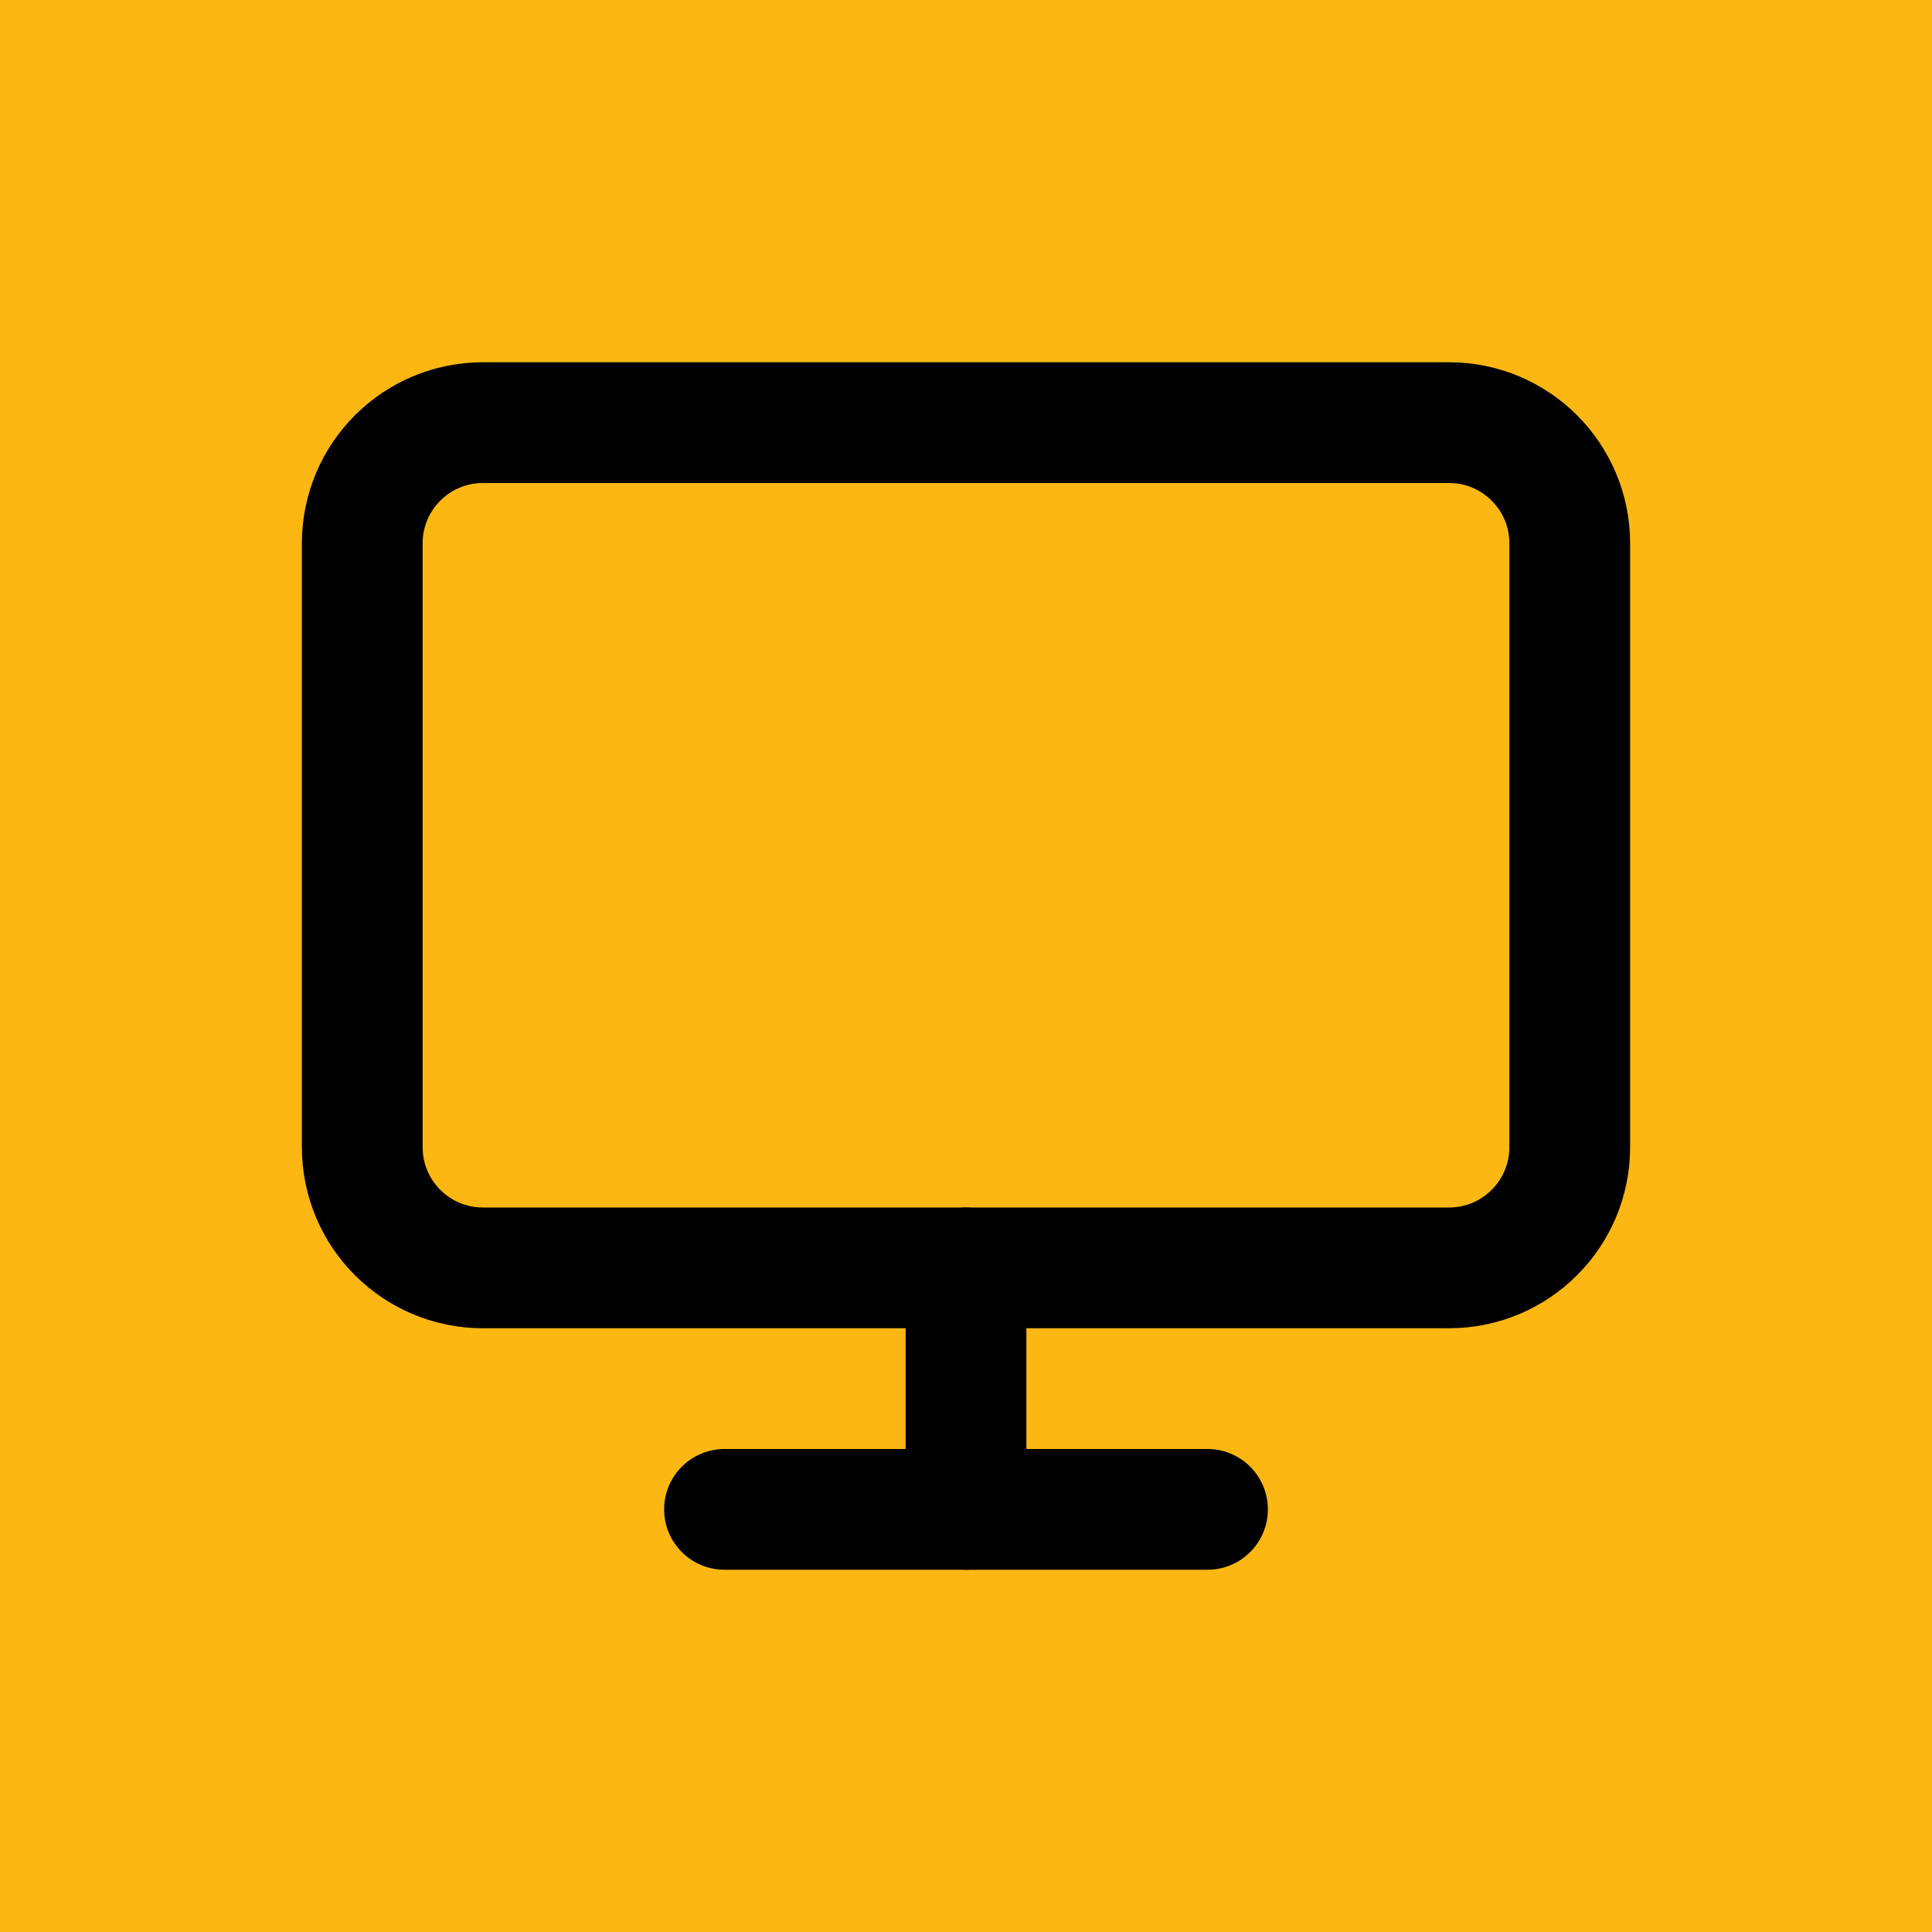
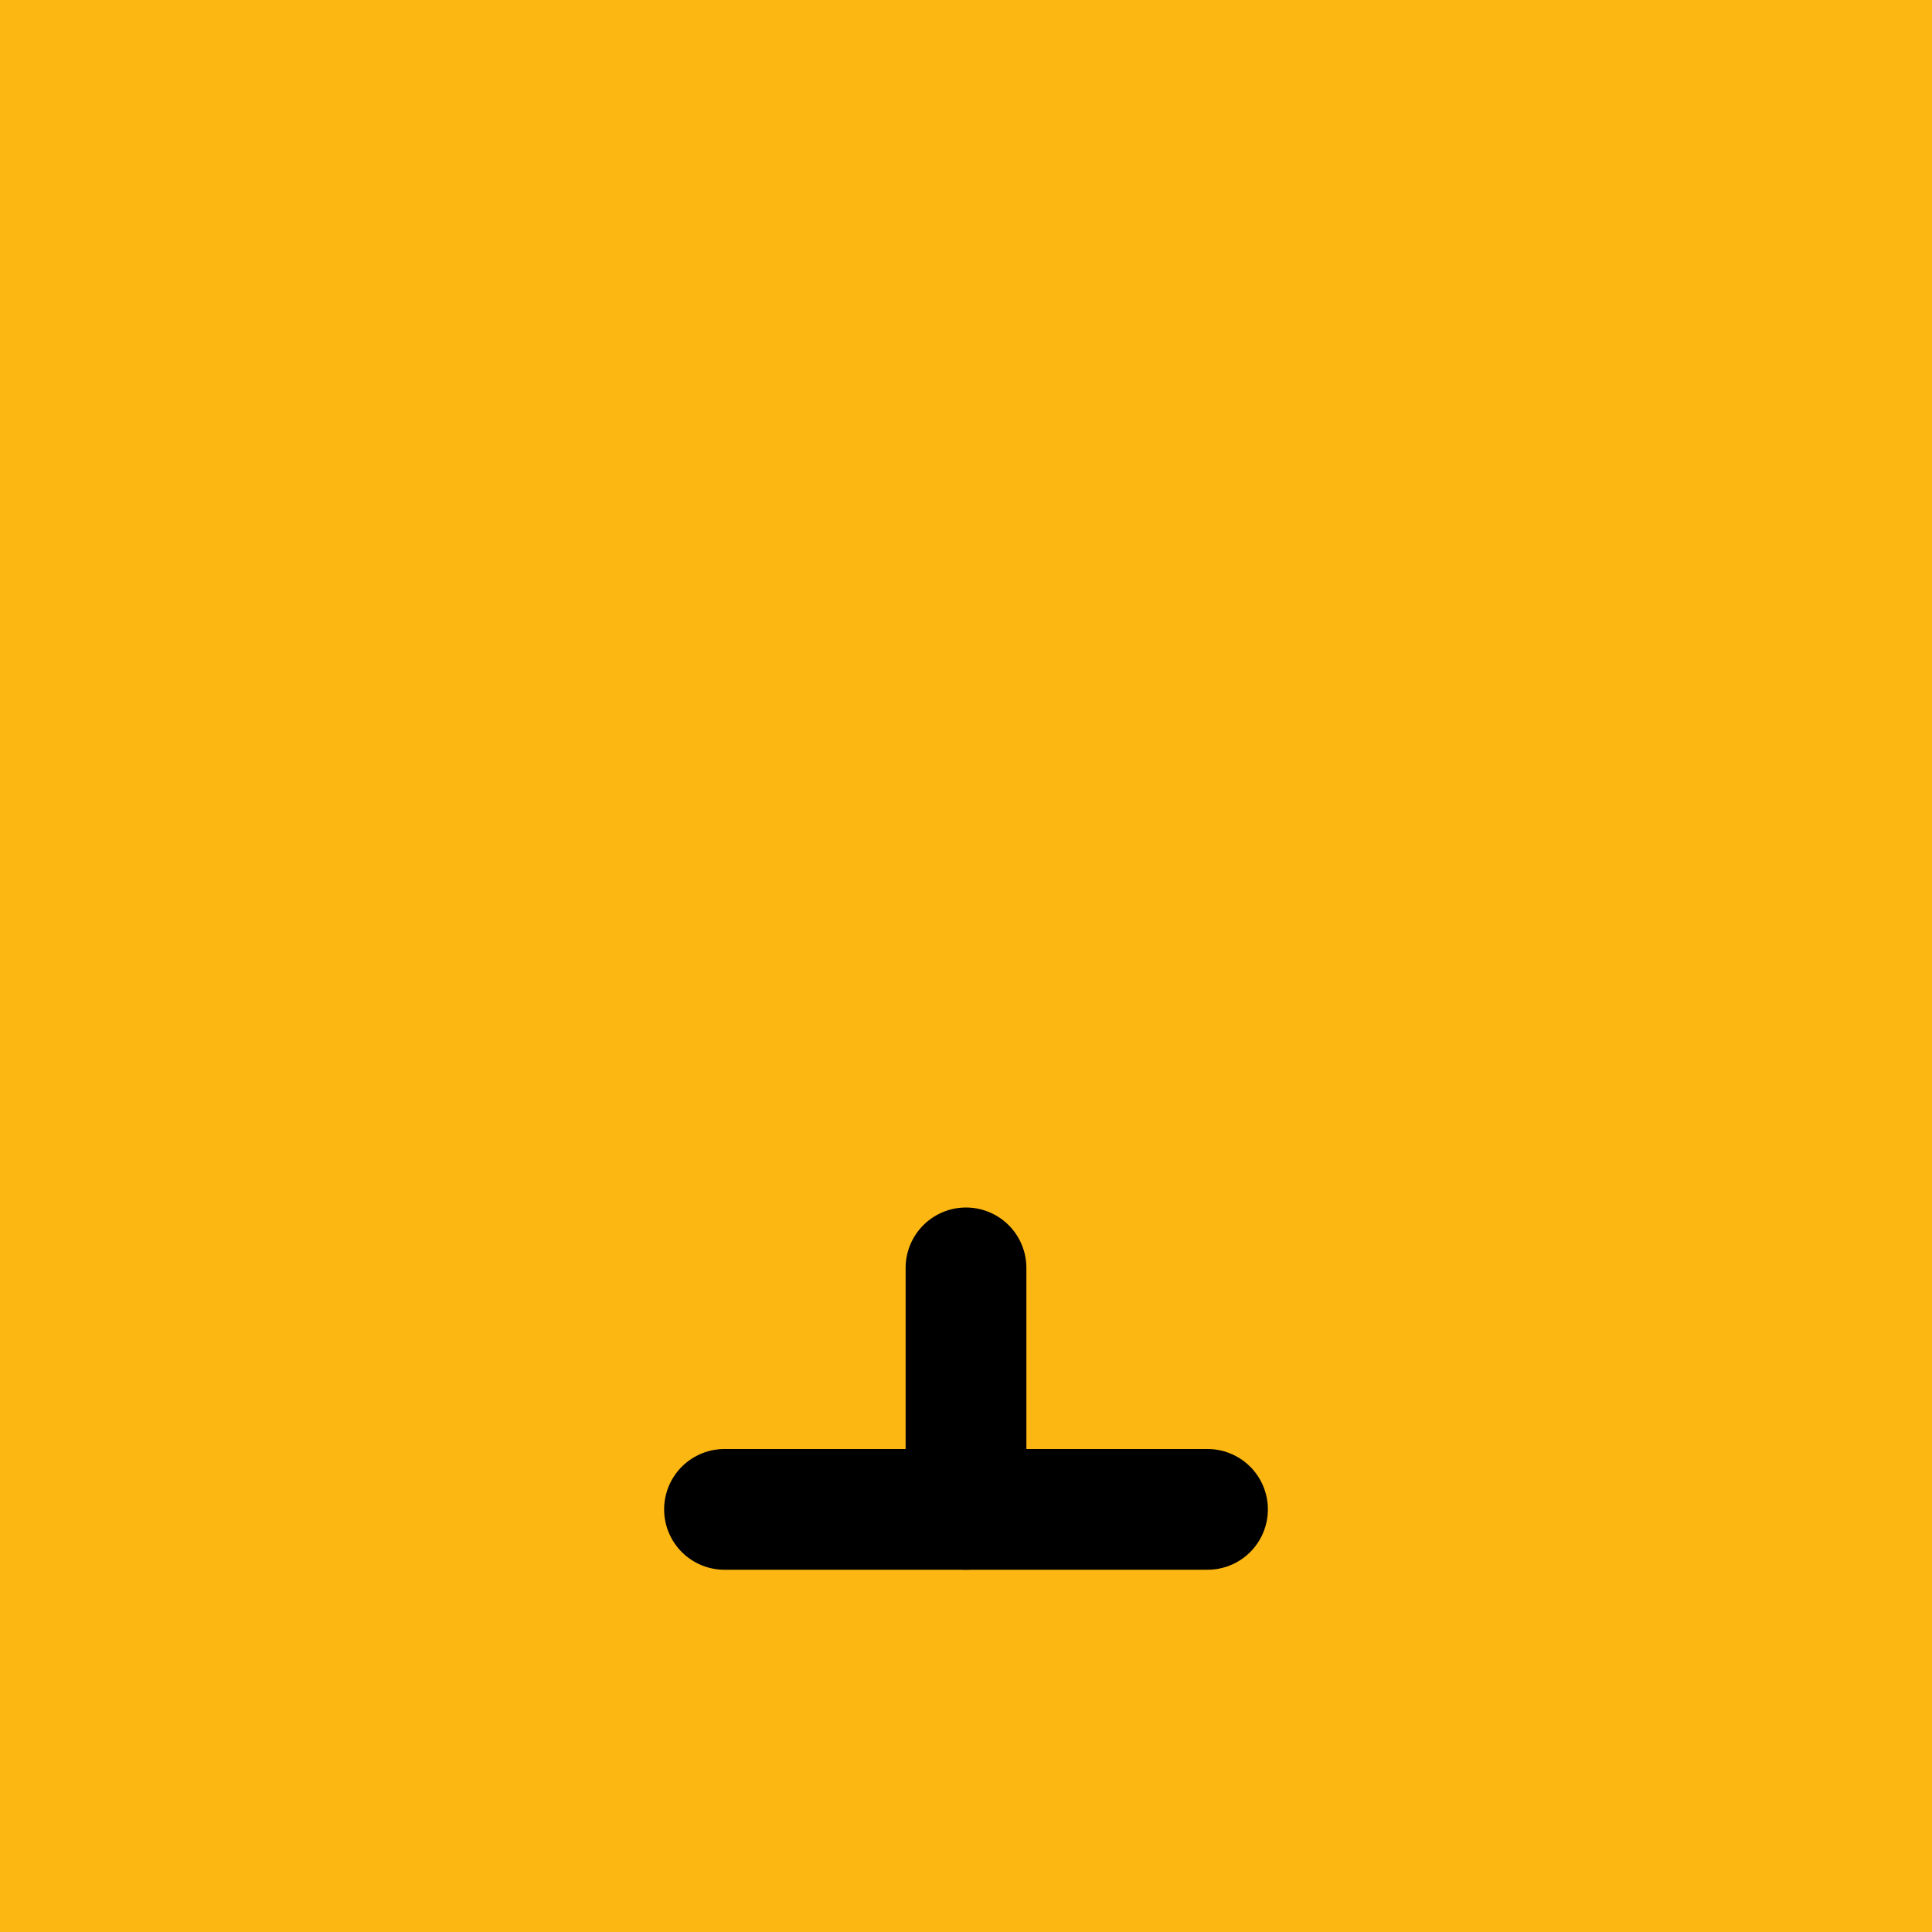
<svg xmlns="http://www.w3.org/2000/svg" width="32" height="32" viewBox="0 0 32 32" fill="none">
  <rect width="32" height="32" fill="#FCB713" />
-   <path d="M24 7H8C6.895 7 6 7.895 6 9V19C6 20.105 6.895 21 8 21H24C25.105 21 26 20.105 26 19V9C26 7.895 25.105 7 24 7Z" stroke="black" stroke-width="2" stroke-linecap="round" stroke-linejoin="round" />
  <path d="M12 25H20" stroke="black" stroke-width="2" stroke-linecap="round" stroke-linejoin="round" />
  <path d="M16 21V25" stroke="black" stroke-width="2" stroke-linecap="round" stroke-linejoin="round" />
</svg>